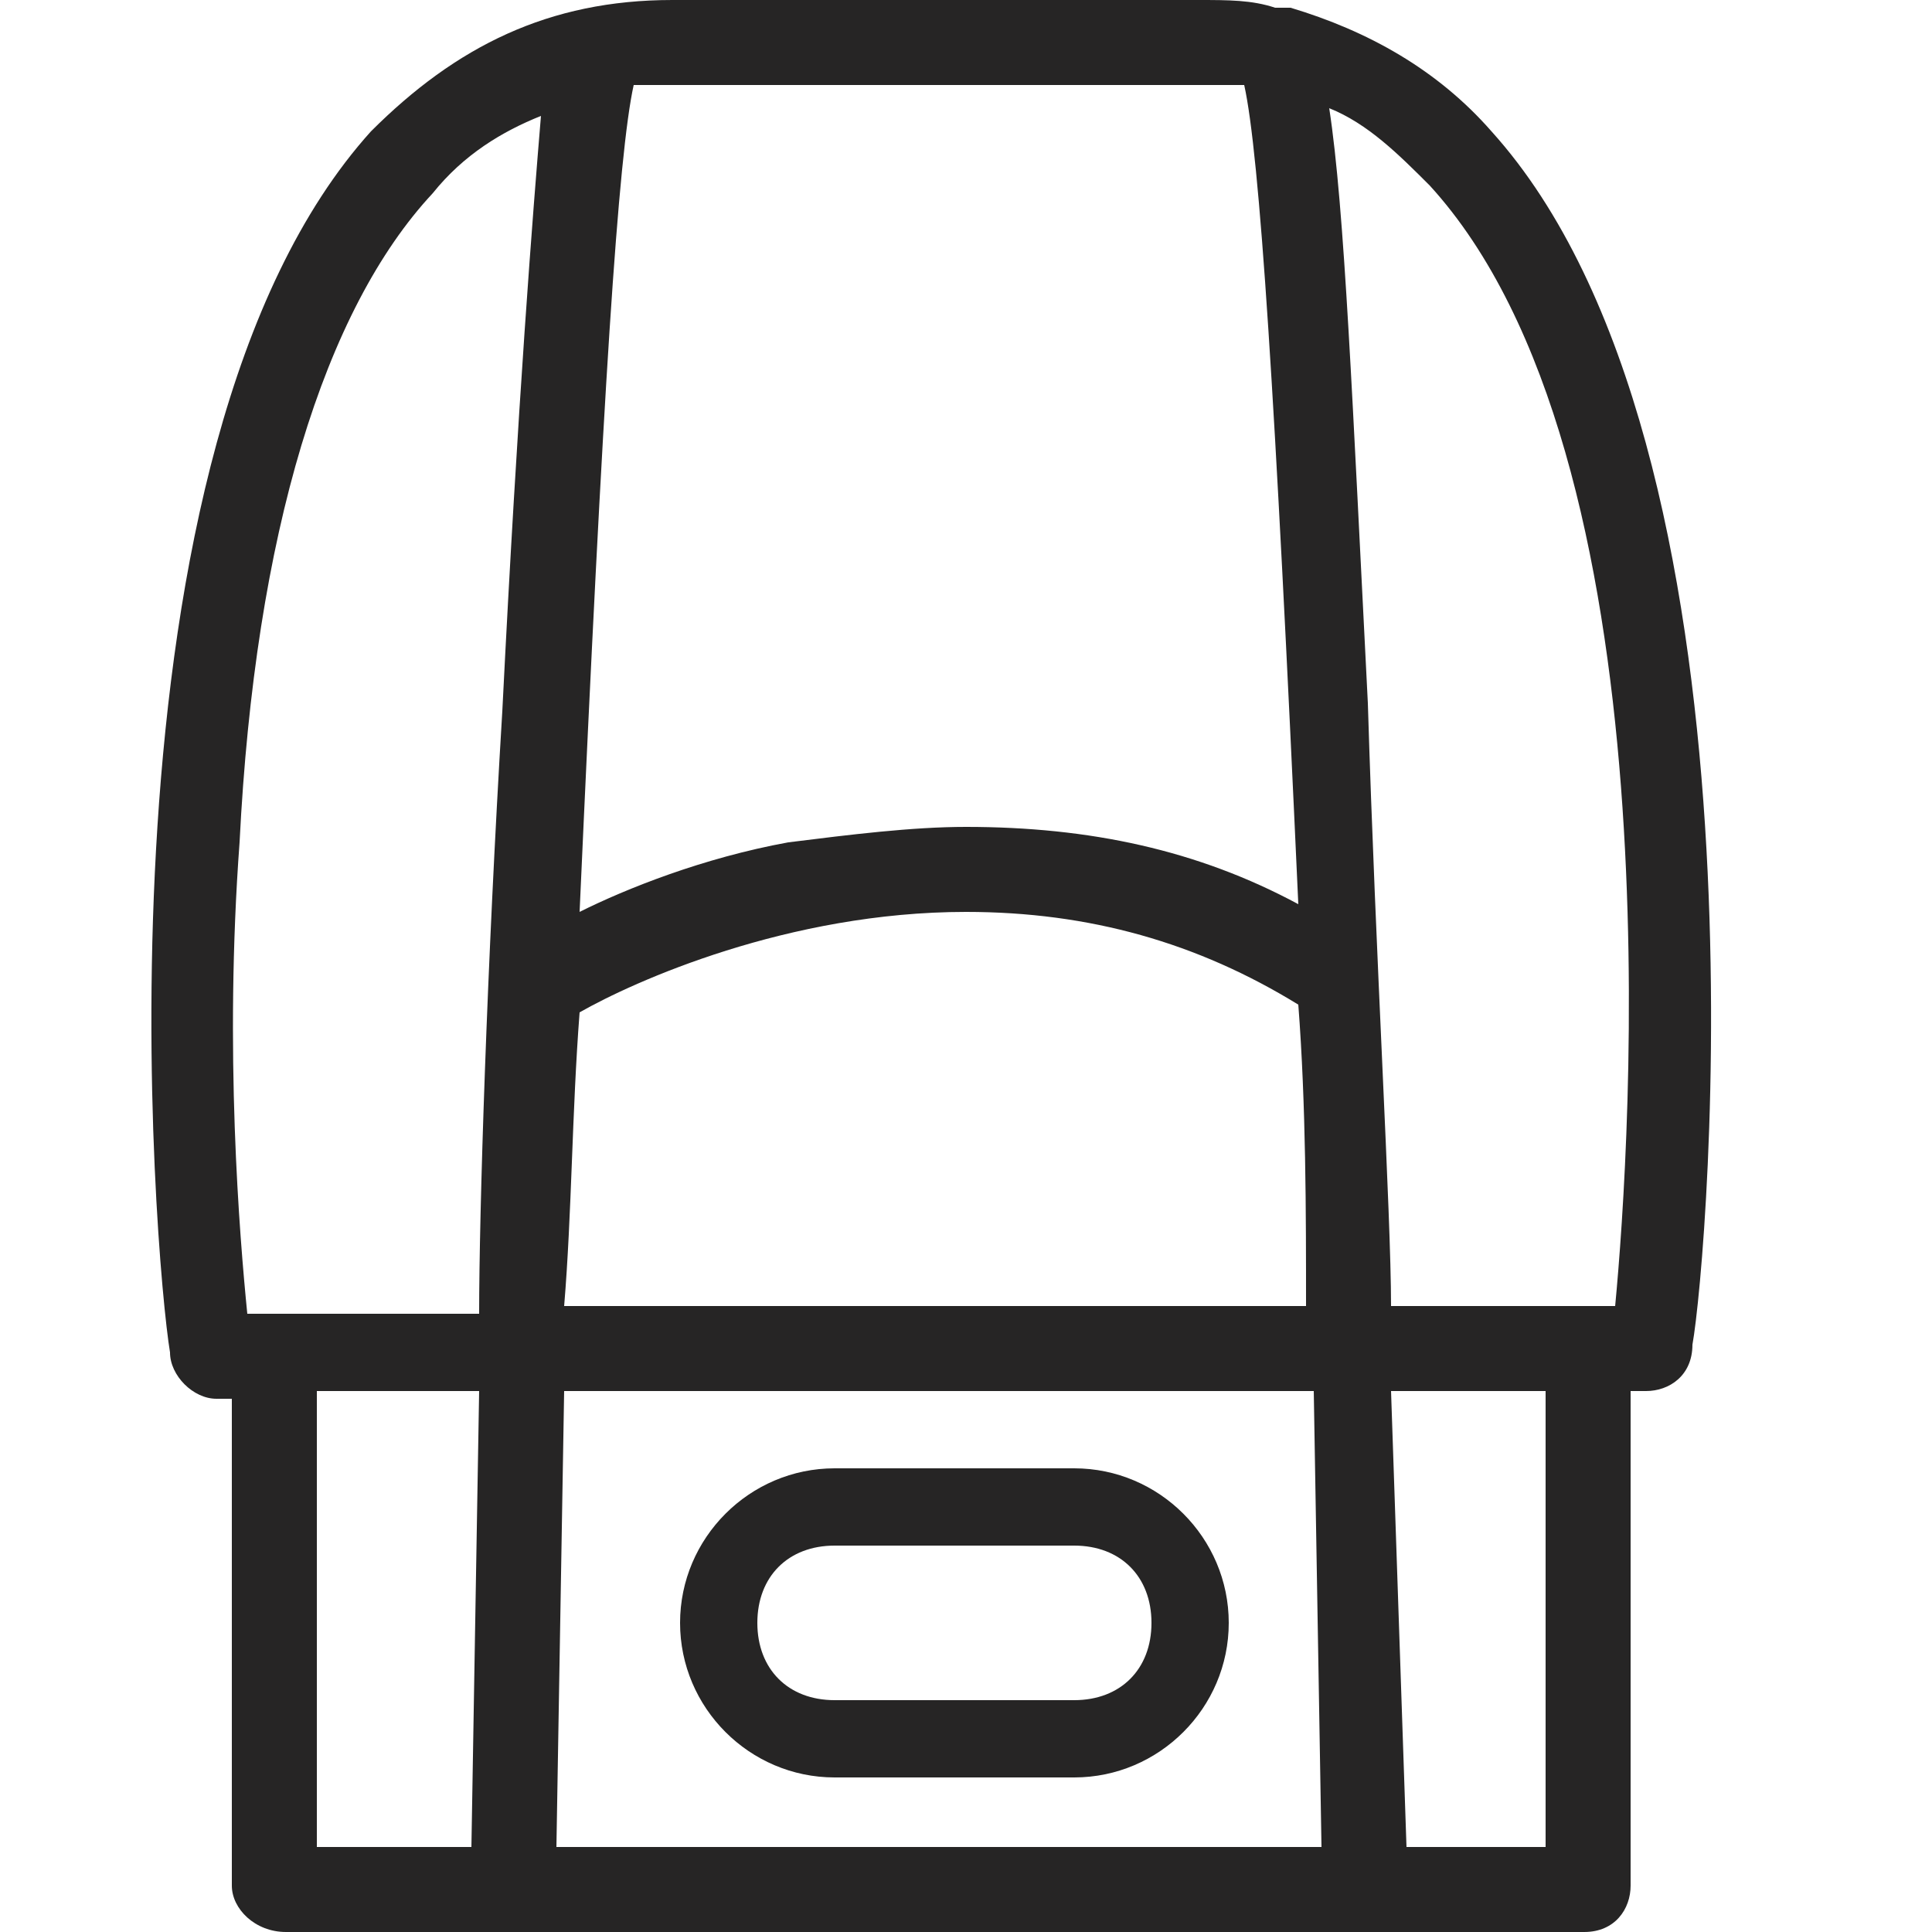
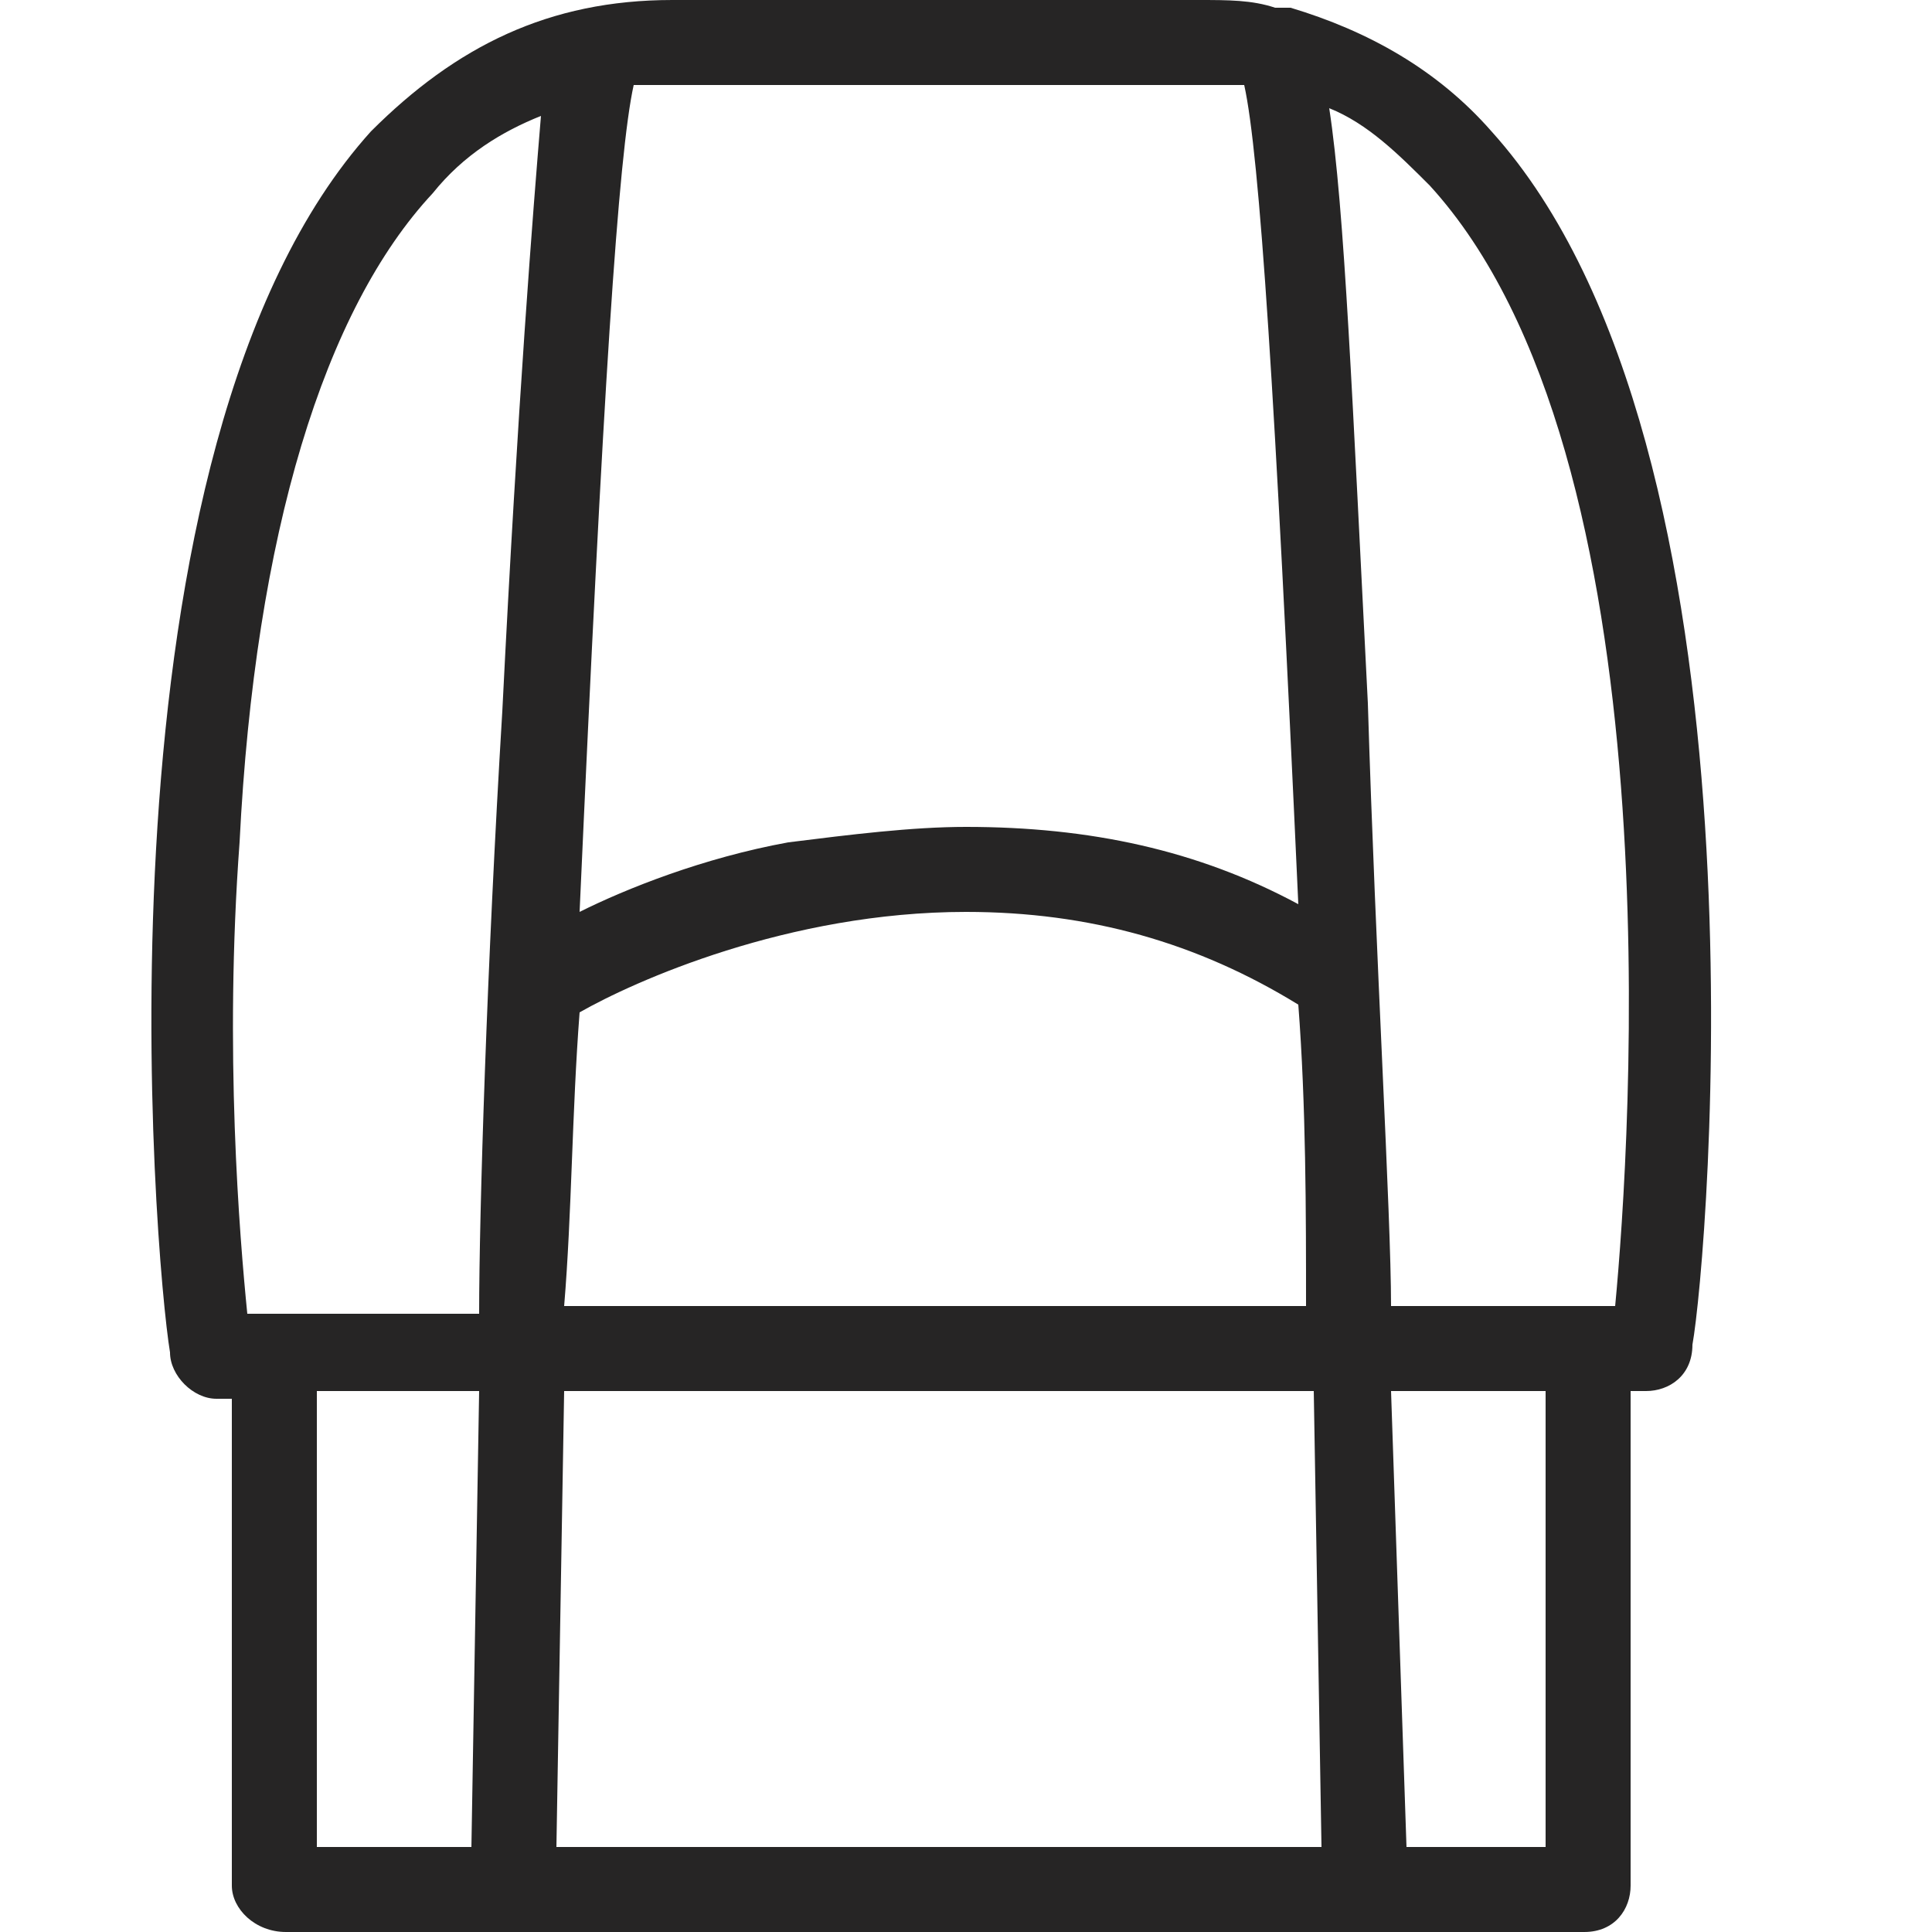
<svg xmlns="http://www.w3.org/2000/svg" width="25" height="25" viewBox="0 0 25 25" fill="none">
  <path d="M19.3 1.7C18.6 0.9 17.7 0.4 16.7 0.1C16.7 0.1 16.6 0.1 16.5 0.1C16.2 0 15.9 0 15.5 0H8.7C7.1 0 5.9 0.6 4.8 1.7C1.1 5.8 2 16.3 2.2 17.5C2.2 17.8 2.5 18.1 2.8 18.1H3V24.4C3 24.7 3.3 25 3.7 25H20.5C20.9 25 21.1 24.7 21.1 24.4V18H21.3C21.6 18 21.9 17.8 21.9 17.4C22.1 16.3 23 5.8 19.3 1.7ZM8.2 1.1C8.4 1.1 8.5 1.1 8.7 1.1H15.5C15.7 1.1 15.9 1.1 16.1 1.1C16.3 2 16.5 5.1 16.8 11.7C15.5 11 14.1 10.7 12.5 10.7C11.8 10.7 11 10.8 10.2 10.9C9.1 11.1 8.1 11.5 7.5 11.8C7.8 5.1 8 2 8.2 1.1ZM7.5 13.1C8.2 12.7 10.2 11.8 12.5 11.8C14.1 11.8 15.5 12.2 16.8 13C16.9 14.3 16.9 15.7 16.9 16.9H7.3C7.4 15.7 7.4 14.4 7.5 13.1ZM6.1 23.9H4.1V18H6.2L6.1 23.9ZM6.5 9.2C6.3 12.5 6.2 15.7 6.2 17H3.2C3.1 16 2.9 13.6 3.1 10.9C3.3 6.9 4.2 4 5.6 2.5C6 2 6.5 1.7 7 1.5C6.9 2.7 6.7 5.2 6.5 9.2ZM7.2 23.9L7.3 18H17L17.1 23.9H7.2ZM20.1 23.9H18.2L18 18H20V23.9H20.1ZM20.9 16.9H18C18 15.7 17.8 12.4 17.7 9.1C17.5 5.2 17.4 2.7 17.2 1.4C17.7 1.6 18.1 2 18.5 2.4C21.7 5.9 21.1 14.8 20.9 16.9Z" fill="#262525" />
-   <path d="M13.9 19H10.8C9.7 19 8.8 19.9 8.8 21C8.8 22.1 9.7 23 10.8 23H13.9C15 23 15.9 22.1 15.9 21C15.9 19.9 15 19 13.9 19ZM13.9 22H10.8C10.2 22 9.8 21.6 9.8 21C9.8 20.4 10.2 20 10.8 20H13.9C14.5 20 14.9 20.4 14.9 21C14.9 21.6 14.5 22 13.9 22Z" fill="#262525" />
</svg>